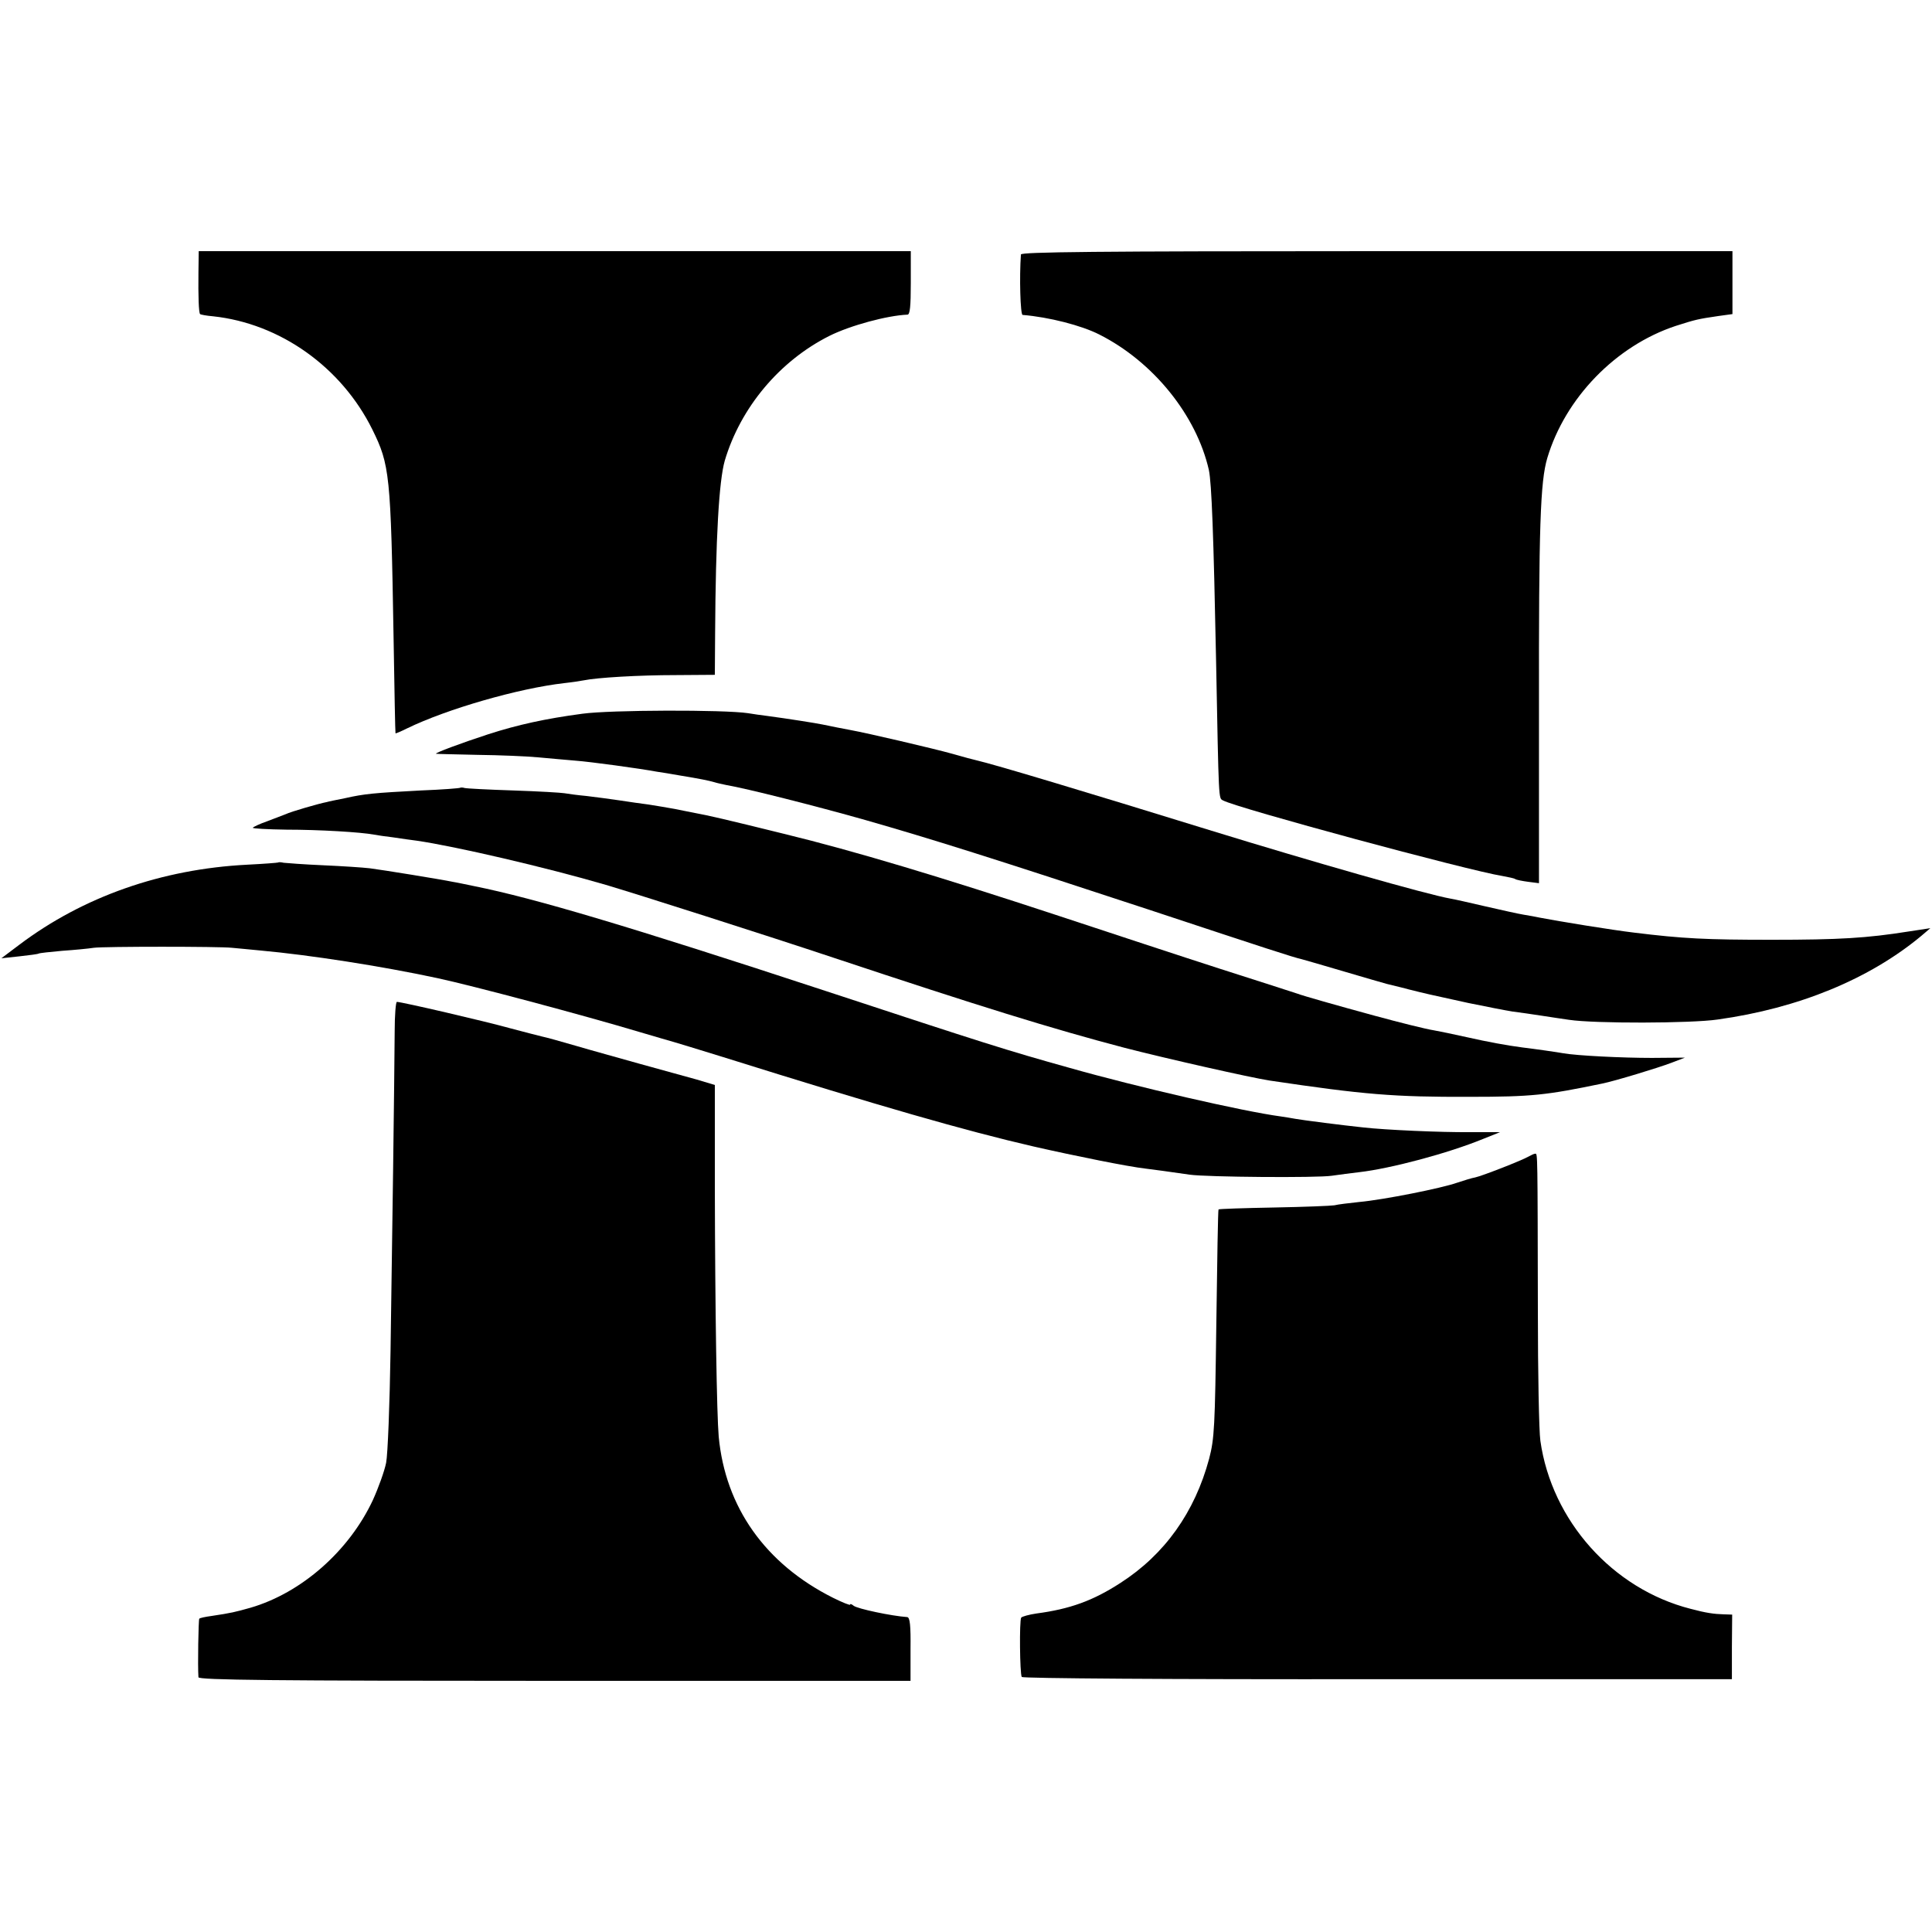
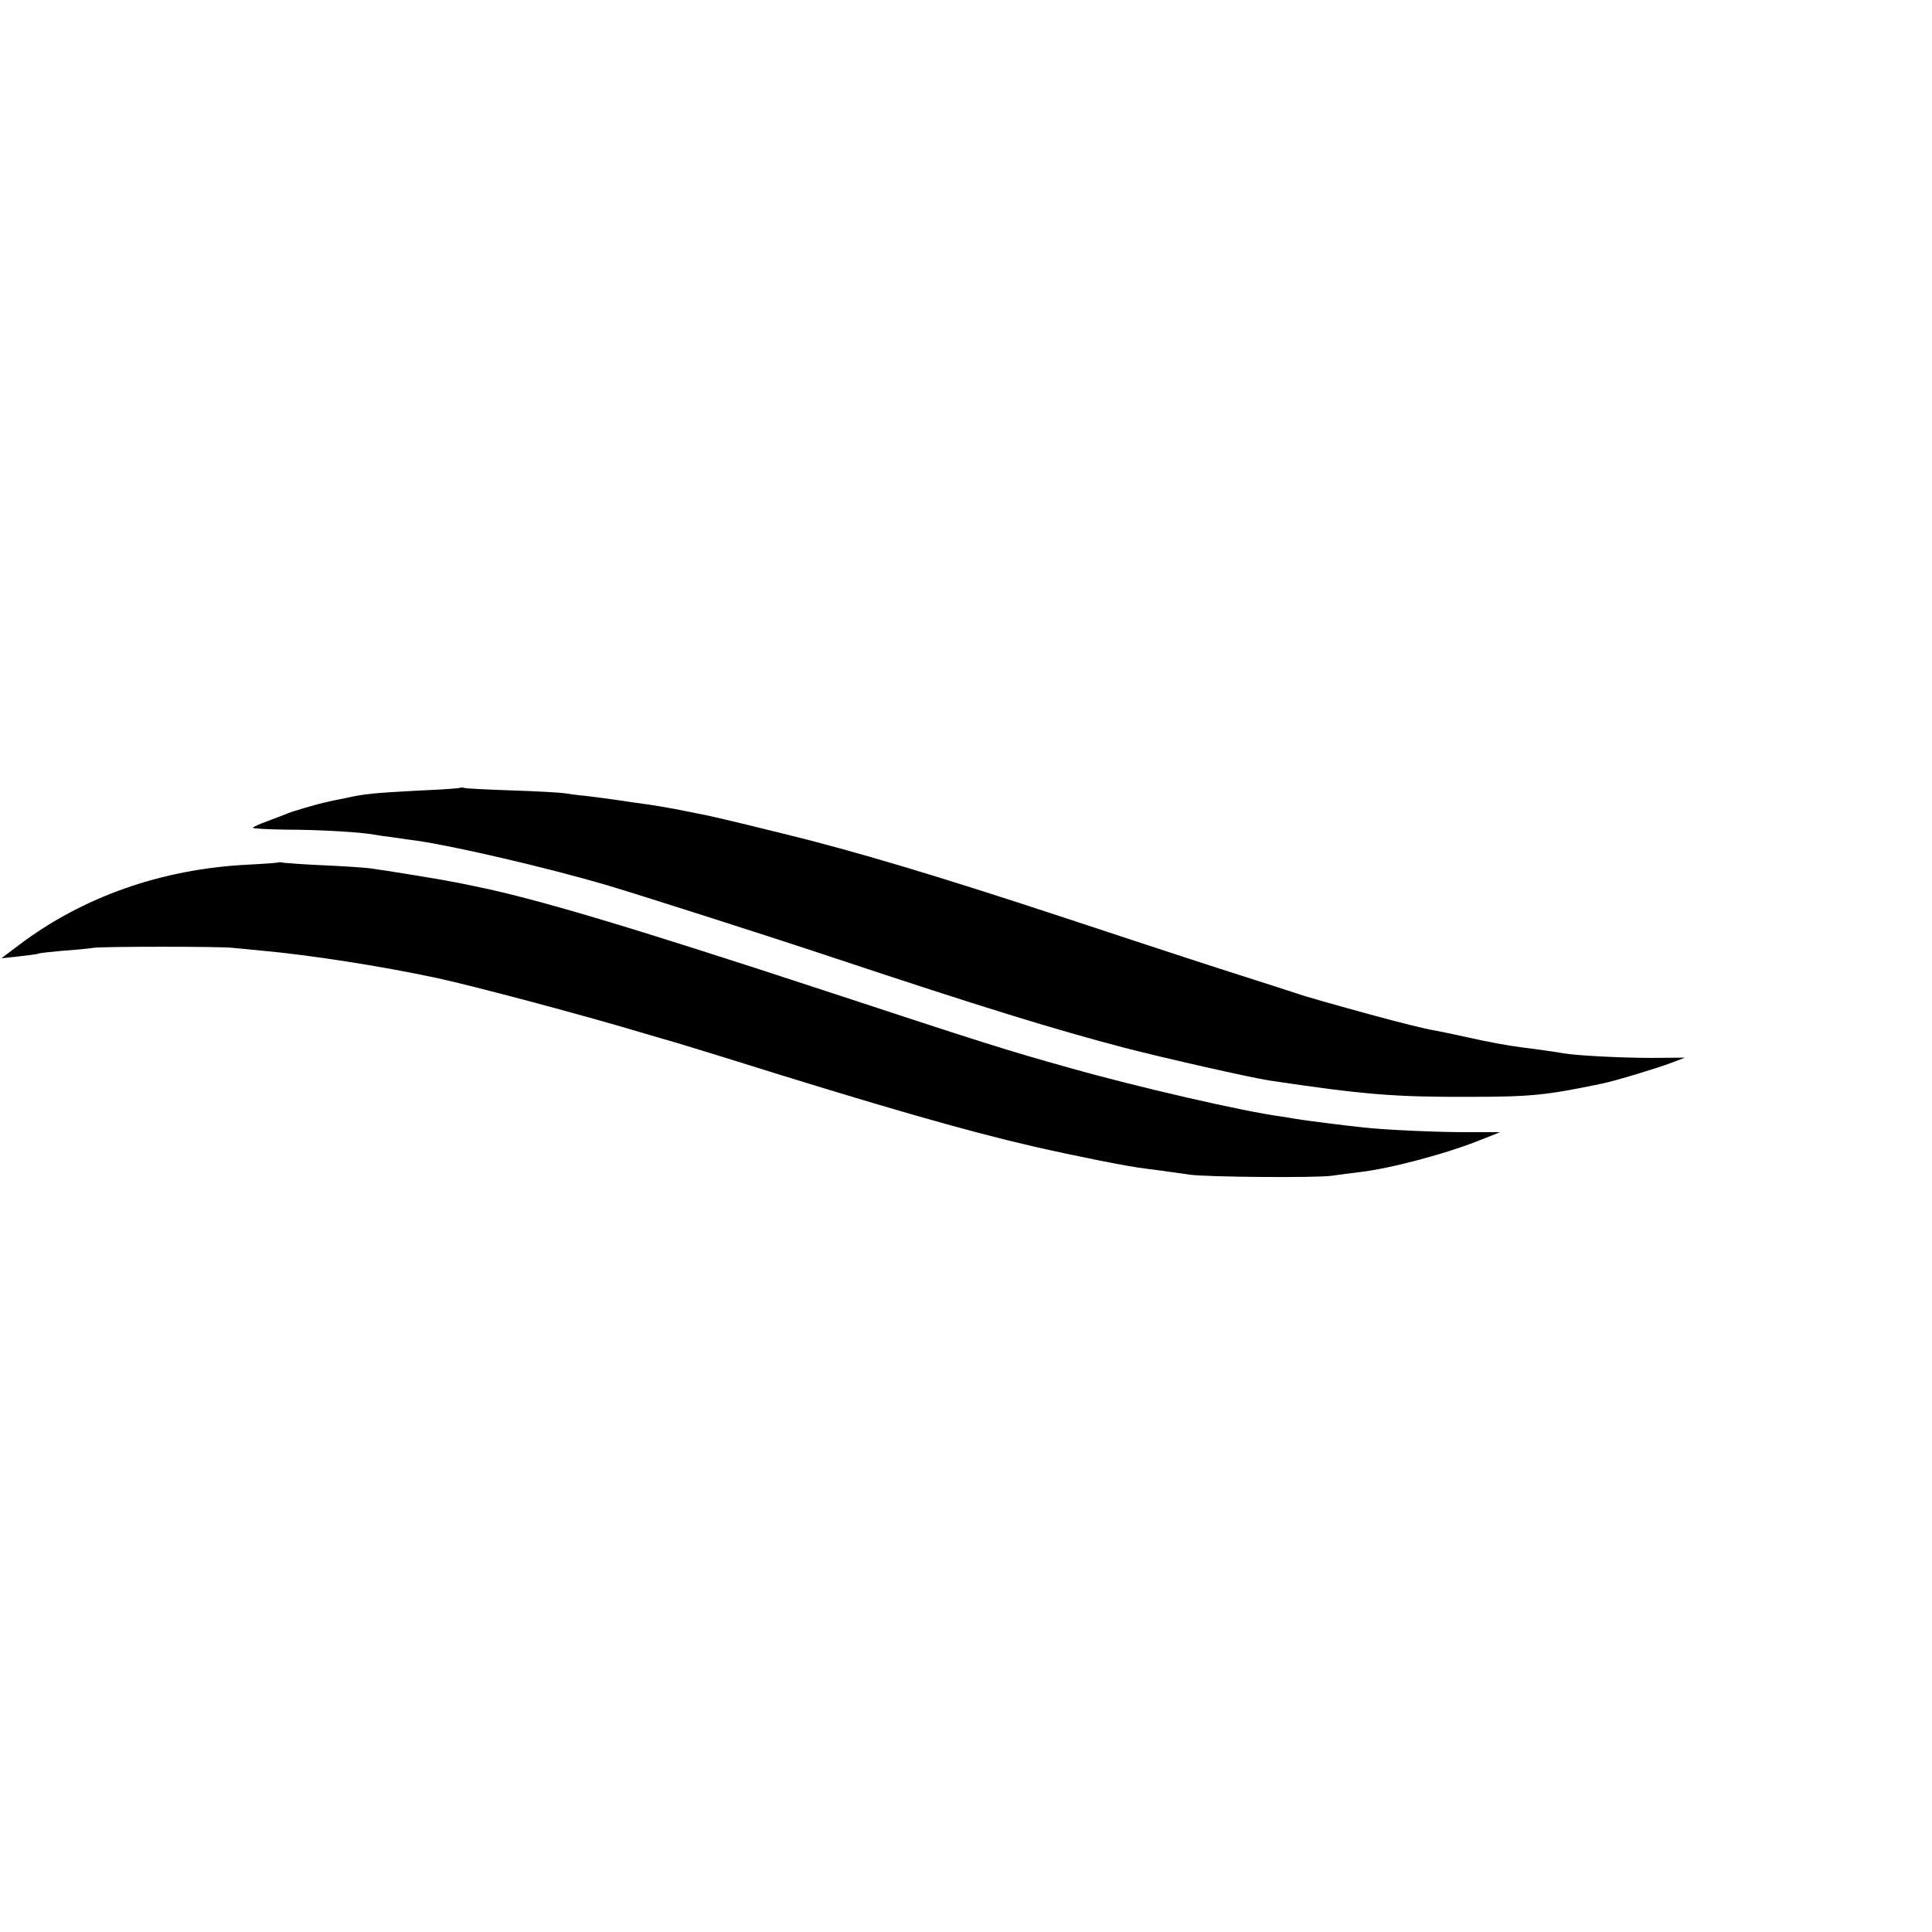
<svg xmlns="http://www.w3.org/2000/svg" version="1" width="933.333" height="933.333" viewBox="0 0 700 700">
-   <path d="M71.9 98.7c-.1 8.7.1 14.6.6 15.1.2.2 2.3.6 4.7.8 24.3 2.6 46.5 18.4 57.7 41 6.3 12.8 6.7 16 7.7 75.5.3 18.9.6 34.5.7 34.6.1.1 2-.7 4.2-1.8 14.4-7 40.3-14.5 57-16.4 2.8-.3 5.9-.8 7-1 4.8-1 20.1-1.9 33.3-1.9l14.2-.1.1-15c.2-34.5 1.4-55.3 3.5-62.6 5.7-19.2 19.8-36.1 37.9-45.2 7.6-3.8 21-7.4 28.3-7.7.9 0 1.2-3 1.2-11.5V91H72l-.1 7.7zM369.9 92.2c-.6 8.2-.2 21.8.6 21.9 9.6.8 21.3 3.8 27.8 7.1 19.6 9.9 35.2 29.3 39.7 49.1 1 4.8 1.7 23.4 2.6 68.7 1 52.1.9 50.1 2.5 51 4.8 2.7 88.8 25.4 101.3 27.4 2.1.4 4.2.8 4.6 1.1.4.3 2.5.7 4.7 1l3.9.5v-62.3c-.1-67.4.5-83.2 3-91.7 6.5-21.8 24.8-40.7 46.5-47.9 7.2-2.3 8-2.5 15.5-3.6l5.1-.7V91H498.8c-102.3 0-128.8.3-128.9 1.2z" />
-   <path d="M211 258.6c-13.5 1.8-23.4 4-34 7.4-10.4 3.4-19.7 6.9-19 7.1.3.1 7 .2 15 .4 8 .1 17.9.5 22 .9 4.1.4 10.2.9 13.5 1.2 5.4.4 23 2.8 29.5 4 1.4.2 5.2.8 8.5 1.4 7.3 1.2 10.2 1.8 12.3 2.4.9.3 2.8.7 4.2 1 7.6 1.3 32.1 7.5 50.5 12.7 24.1 6.9 45.7 13.7 102.5 32.4 43.2 14.3 52.4 17.3 55.5 18 1.1.3 8.1 2.3 15.5 4.5s14.4 4.2 15.5 4.5c1.1.3 4.7 1.1 8 2 6.8 1.7 6 1.5 21.5 4.9 6.3 1.3 13.5 2.7 16 3.1 2.5.3 7.2 1 10.5 1.5s7.8 1.2 10 1.5c9.3 1.4 44.2 1.3 53.8-.1 29.5-4.1 55-14.7 73.7-30.2l3.4-2.9-7.9 1.2c-15.1 2.4-25.1 3-49.5 3-23.8 0-32.2-.4-50-2.6-7.6-.9-27.4-4.1-34-5.4-1.4-.3-4.1-.8-6-1.1-1.9-.3-8.1-1.7-13.8-3-5.6-1.3-11.3-2.6-12.6-2.8-8.6-1.5-50.9-13.6-86.6-24.6-47-14.5-78.2-23.9-85.5-25.6-.5-.1-4.4-1.1-8.5-2.3-6.8-1.9-30.8-7.5-36.9-8.6-3.2-.6-6.8-1.3-10.1-2-2.4-.5-12.5-2.1-20-3.1-1.9-.2-5.1-.7-7-1-8.7-1.3-49.8-1.2-60 .2z" />
  <path d="M166.8 285.4c-.1.2-6.6.7-14.3 1-17 .9-20.4 1.2-27.5 2.8-3 .6-6 1.2-6.6 1.4-2.7.5-13.1 3.5-14.9 4.4-1.1.4-4.2 1.6-6.8 2.6-2.6.9-4.9 2-5.1 2.3-.2.3 5.3.6 12.2.7 11.8 0 27 .9 31.7 1.8 1.1.2 4.3.7 7 1 2.8.4 6.6 1 8.5 1.2 13.8 2 46.6 9.6 68.5 16C231 324 277.7 338.9 302 347c52.9 17.6 79.4 25.8 105.3 32.6 15.1 3.9 45.6 10.8 52.7 11.9 34.2 5.1 45.1 6 72.5 5.9 22.5 0 27.8-.6 48-4.8 4.5-.9 20.3-5.7 25-7.5l5-1.9-12 .1c-10.7 0-27.2-.8-32.2-1.7-1.5-.3-10.6-1.6-14.8-2.1-5.4-.7-12.5-2-20-3.7-4.9-1.1-10.3-2.2-12-2.5-2.7-.4-12.7-2.9-21.5-5.3-14.3-3.9-25.9-7.2-28-8-1.4-.5-14-4.5-28-9s-40.3-13.2-58.5-19.2c-42.8-14.1-74-23.5-99.5-29.7-21-5.2-27.6-6.7-32-7.5-1.4-.3-4.7-.9-7.5-1.5-2.7-.5-7-1.2-9.5-1.6-2.5-.3-7.2-1-10.5-1.5s-8.7-1.2-12-1.6c-3.3-.3-6.9-.8-8-1-1.1-.2-9.4-.7-18.5-1-9.1-.3-17-.7-17.7-.9-.6-.2-1.3-.2-1.5-.1z" />
  <path d="M100.8 312.5c-.2.1-5.2.5-11.3.8-31 1.6-59.4 11.6-82.5 29l-6.5 4.9 6.5-.7c3.6-.4 6.7-.8 7-1 .3-.2 4.1-.6 8.5-1 4.4-.3 9.6-.8 11.5-1.1 3.6-.5 45.6-.5 50 0 1.4.1 6.1.6 10.5 1 17.6 1.6 43.5 5.6 64 10 12.6 2.7 52.8 13.4 73.5 19.6 5.8 1.7 11.2 3.3 12 3.5.8.2 8.9 2.7 18 5.5 57.1 17.9 87.8 26.7 112.5 32.4 15.4 3.5 34.3 7.3 40.5 8 3.3.4 8.4 1.1 16 2.2 6.2.9 46.3 1.2 51.5.4 2.8-.4 7.3-1 10-1.3 11.3-1.3 32.1-6.8 45-12.1l6-2.4h-11c-10.3.1-30.6-.8-38.5-1.7-7.6-.8-21.7-2.6-24.5-3.1-1.6-.3-4.1-.7-5.5-.9-13.5-1.8-52.2-10.7-76.5-17.6-22.6-6.3-31.1-9-88.5-27.9-71.2-23.4-105.2-33.5-127-37.9-3-.6-6.6-1.4-8-1.6-4.3-.9-25.3-4.3-30-4.9-2.5-.3-10.1-.8-17-1.1-6.9-.3-13.3-.8-14.2-.9-.9-.2-1.8-.3-2-.1z" />
-   <path d="M143 373.7c-.1 16.8-.9 77.2-1.5 115.8-.3 19.2-1 37.5-1.6 40.5-.6 3-2.8 9.1-4.8 13.5-8.6 18.4-25.8 33.6-44.3 39-5.7 1.6-6.9 1.9-14.2 3-2.2.3-4.2.7-4.4 1-.3.3-.6 17.1-.3 21.2.1 1 26.6 1.3 129 1.3h129v-11.5c.1-8.5-.2-11.5-1.2-11.6-5.7-.4-18-3-19.4-4.1-.7-.6-1.3-.8-1.3-.4 0 .3-2.8-.8-6.2-2.5-24.5-12.3-39-32.8-41.4-58.4-.7-8.1-1.3-45-1.4-90.2v-37.2l-6.7-2c-3.8-1-12.9-3.6-20.3-5.6-7.4-2.1-18-5-23.4-6.6-5.5-1.6-10.9-3.1-12-3.3-1.2-.3-6.4-1.6-11.6-3-9.3-2.6-39.5-9.6-41.2-9.6-.4 0-.8 4.8-.8 10.7zM553.9 419c-2.6 1.5-17 7.1-19.4 7.6-1.2.2-4.1 1.1-6.5 1.9-5.6 2-26.7 6.2-35.5 7-3.8.4-7.9.9-9 1.2-1.1.2-10.9.6-21.8.8-10.9.2-20 .5-20.2.7-.2.1-.5 18.7-.8 41.3-.5 37.6-.7 41.7-2.6 49-5.2 19.4-16.1 34.7-32.1 45-10 6.5-18.4 9.5-30.5 11.1-2.7.4-5.2 1.1-5.5 1.5-.7 1.1-.5 20.3.2 21.5.4.5 53.1.9 129 .8h128.3v-11.7l.1-11.7-3.1-.1c-3.5-.1-6.4-.5-12-2-28.2-7.2-50.3-31.9-54.4-60.9-.5-3.6-.9-24.7-.9-47-.1-57.2-.1-57-.9-57-.5 0-1.5.5-2.4 1z" />
</svg>